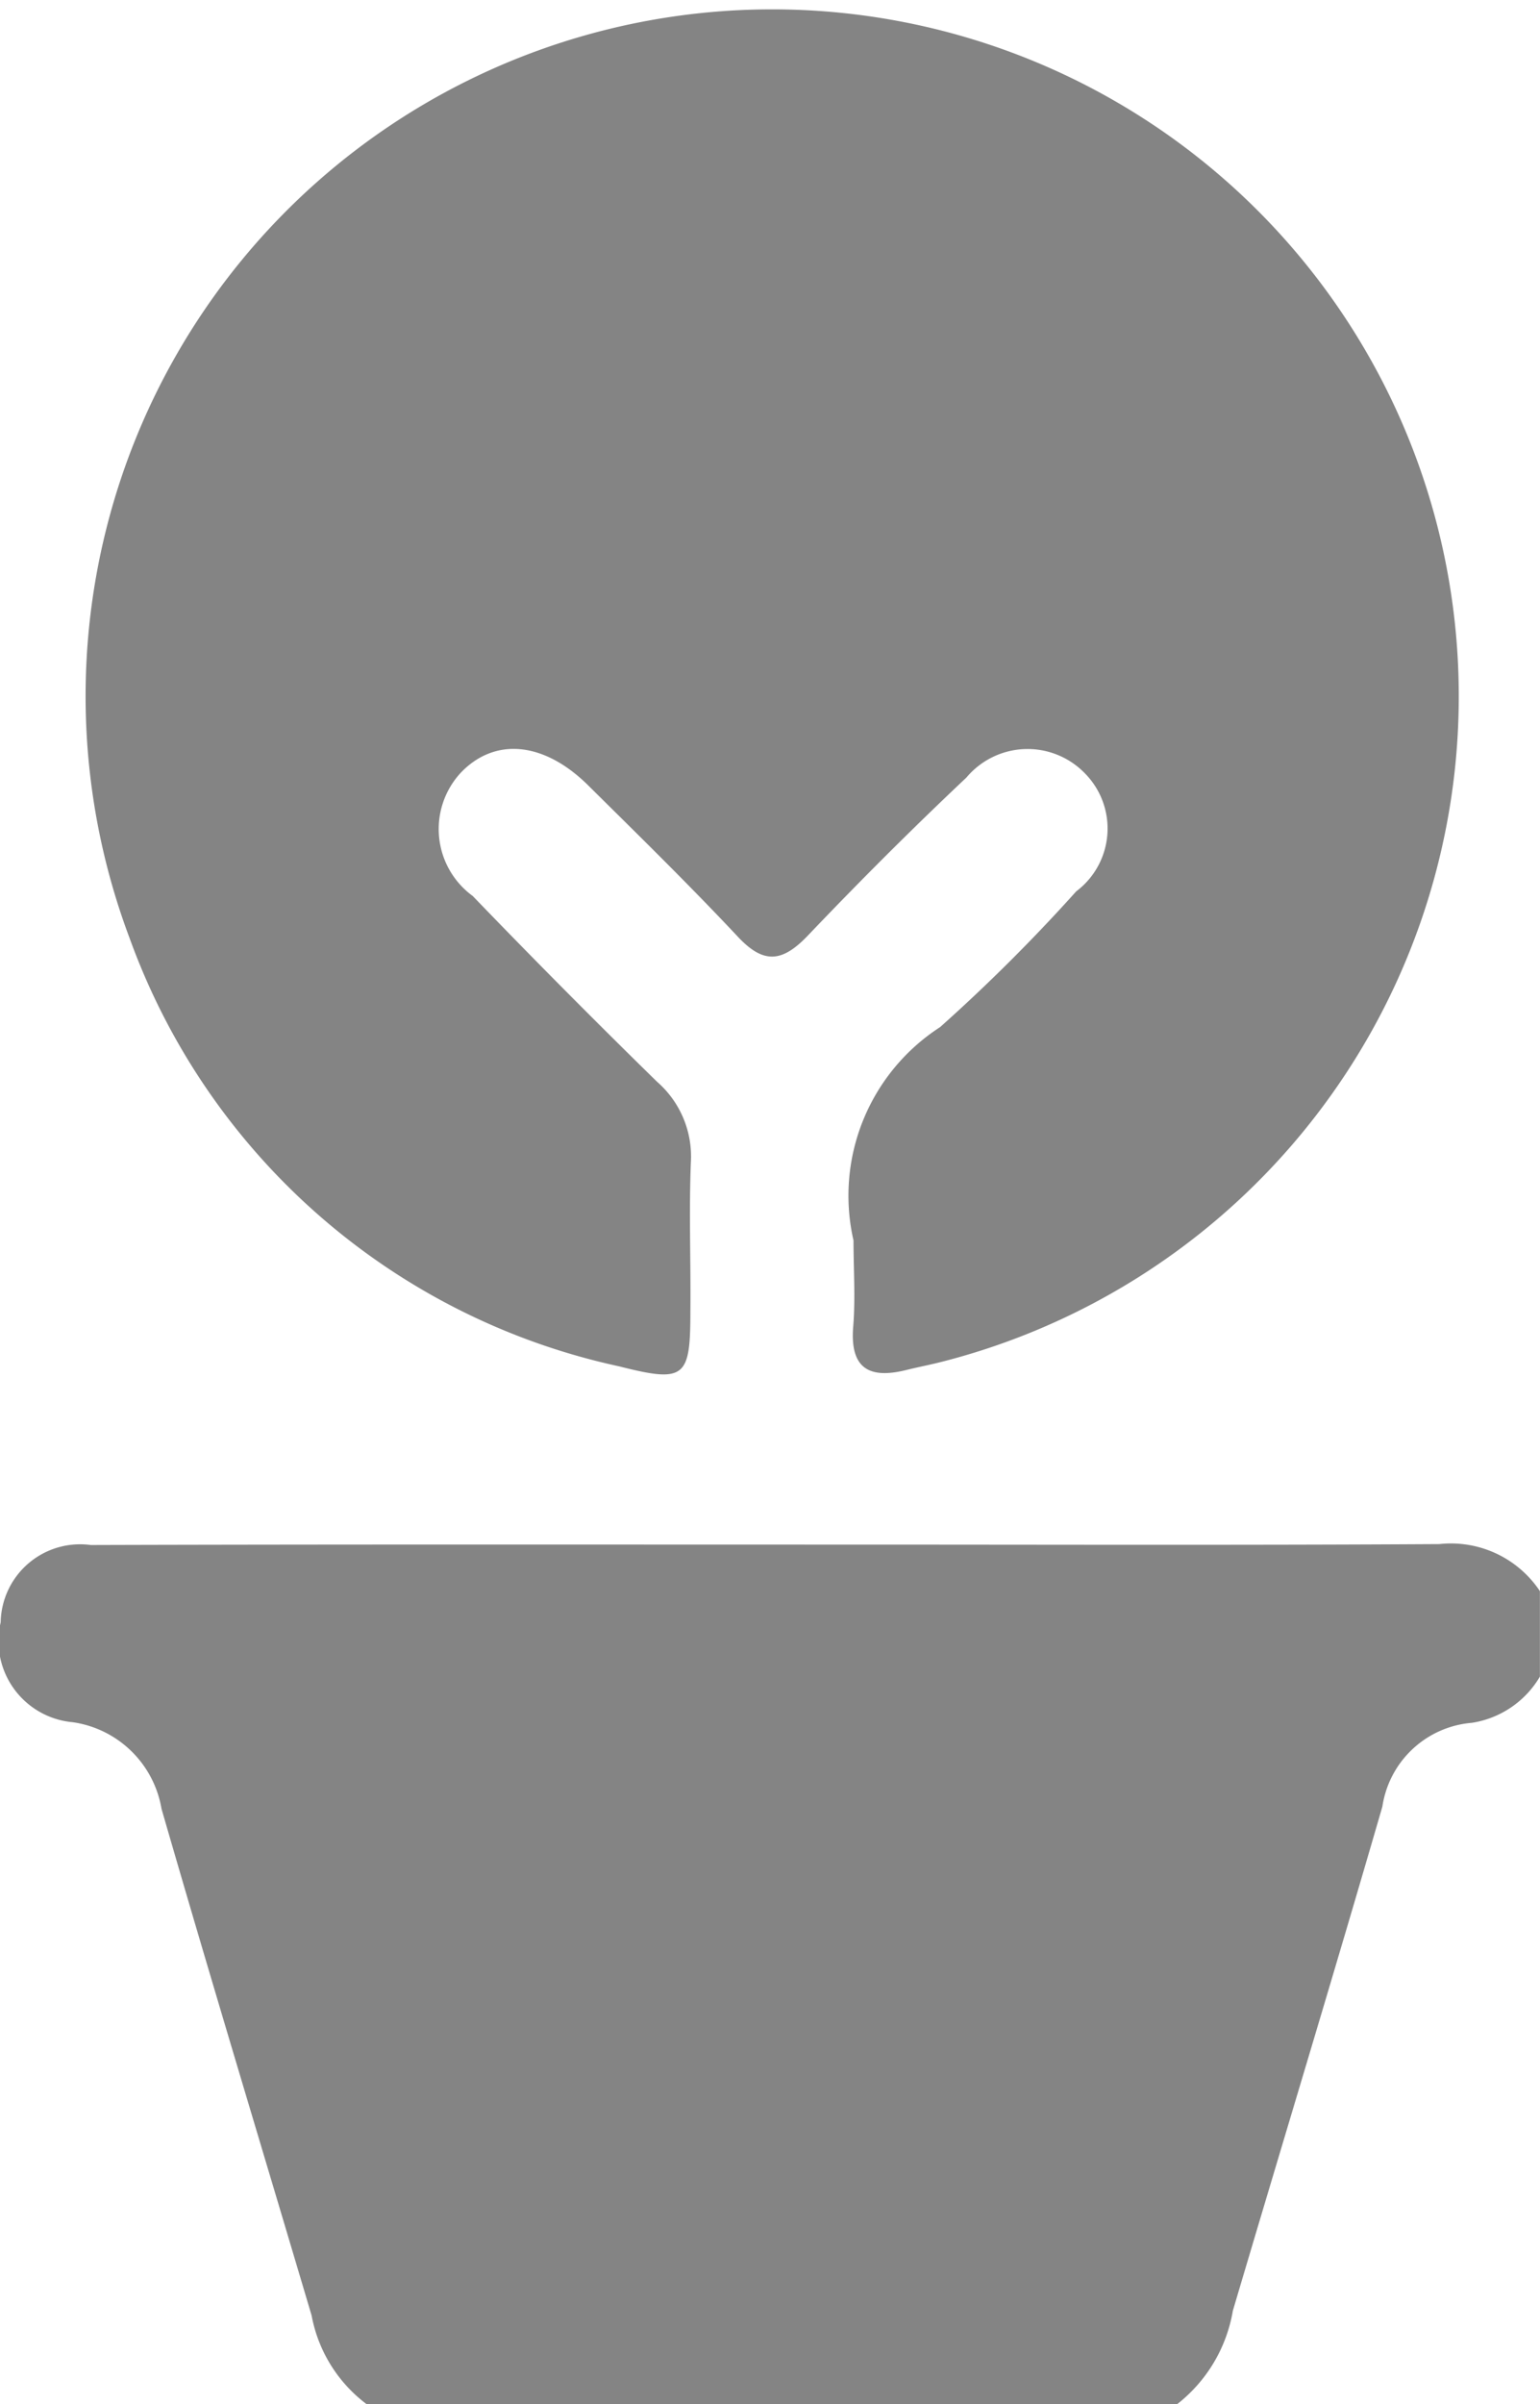
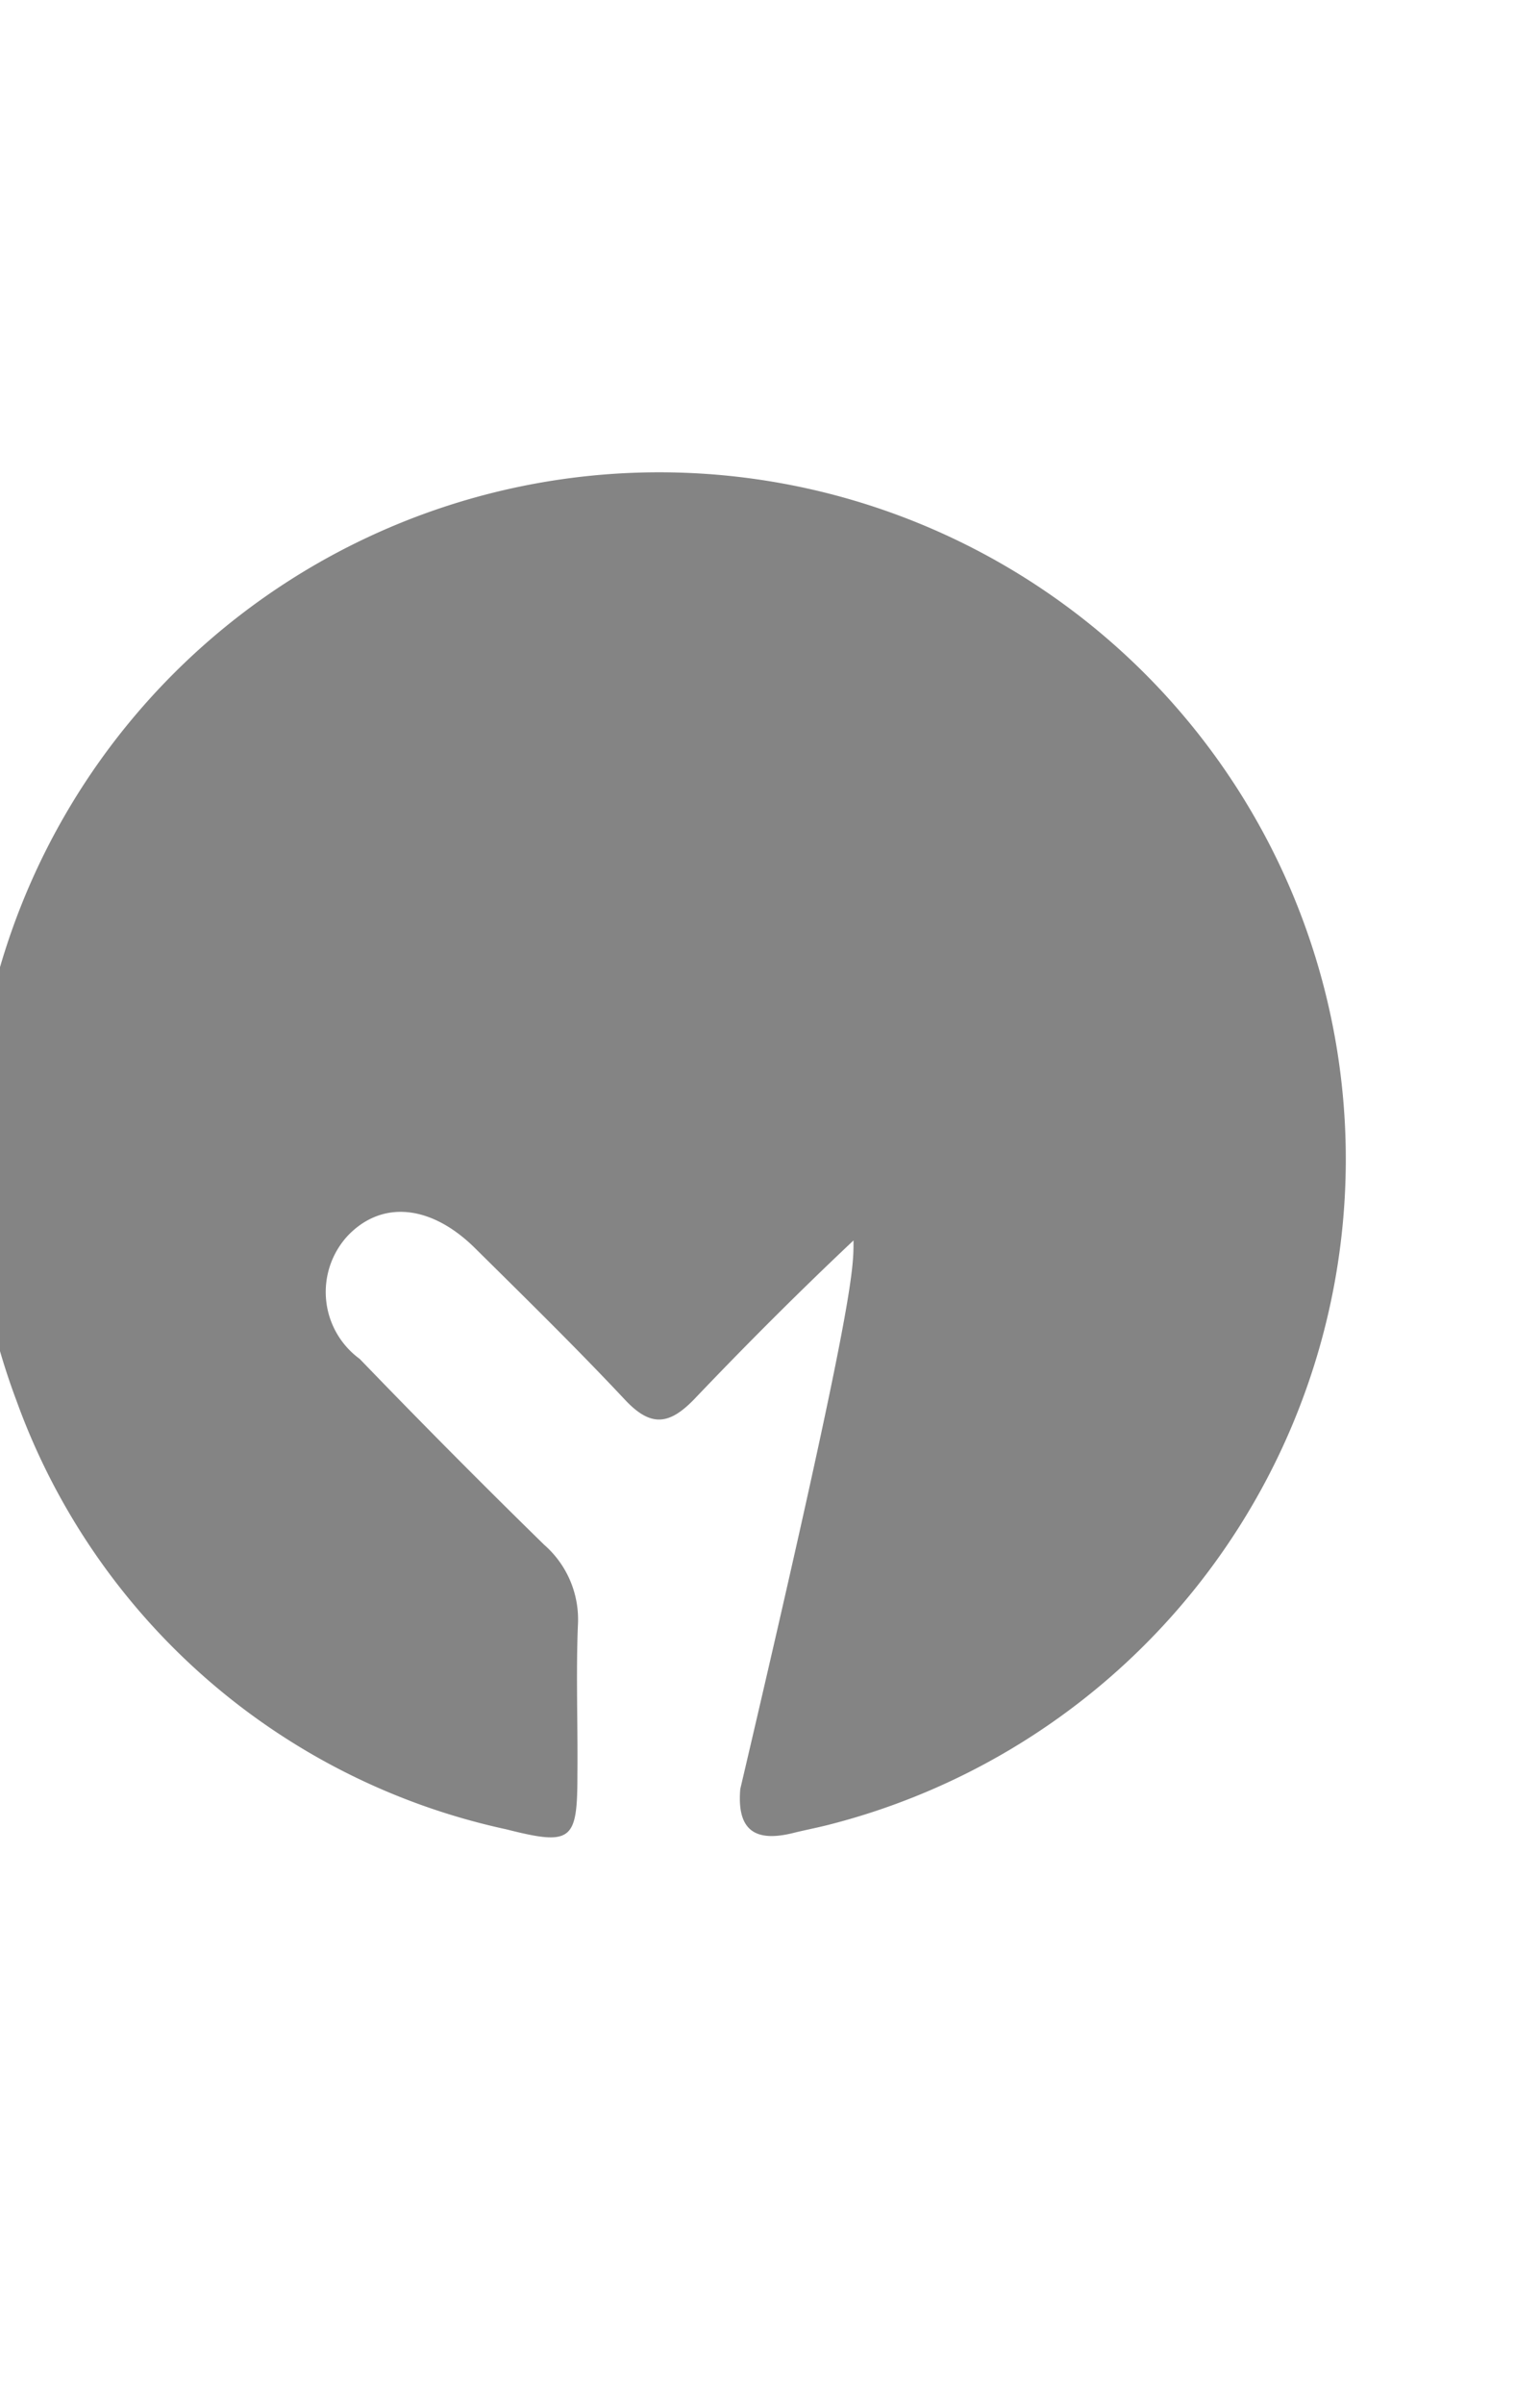
<svg xmlns="http://www.w3.org/2000/svg" width="18.24" height="28.462" viewBox="0 0 18.24 28.462">
  <g id="Group_472" data-name="Group 472" transform="translate(-697.187 -648.133)">
-     <path id="Path_896" data-name="Path 896" d="M5477.83,647.312a1.7,1.7,0,0,1-.649-1.047c-.593-2-1.2-4-1.778-6a1.246,1.246,0,0,0-1.05-1.025.965.965,0,0,1-.855-1.183.941.941,0,0,1,1.068-.915c3.009-.009,6.019-.005,9.027-.005,2.314,0,4.63.008,6.944-.006a1.266,1.266,0,0,1,1.192.557V638.7a1.137,1.137,0,0,1-.806.547,1.168,1.168,0,0,0-1.06.992c-.578,1.994-1.182,3.98-1.771,5.969a1.78,1.78,0,0,1-.66,1.106Z" transform="translate(-4776.303 29.283)" fill="#848484" />
-     <path id="Path_897" data-name="Path 897" d="M5490.367,508.148a2.377,2.377,0,0,1,1.026-2.526,20.557,20.557,0,0,0,1.612-1.607.93.93,0,0,0,.1-1.4.945.945,0,0,0-1.4.052c-.644.607-1.271,1.234-1.882,1.875-.3.312-.519.338-.825.011-.577-.615-1.181-1.206-1.781-1.8-.523-.513-1.1-.561-1.5-.144a.981.981,0,0,0,.14,1.461q1.075,1.115,2.184,2.2a1.173,1.173,0,0,1,.4.948c-.024.59,0,1.182-.006,1.773,0,.782-.063.846-.842.648a7.951,7.951,0,0,1-5.8-5.07,8.132,8.132,0,1,1,9.646,5.009c-.144.038-.287.065-.431.1-.442.114-.688,0-.644-.516C5490.391,508.826,5490.367,508.486,5490.367,508.148Z" transform="translate(-4783.071 154.671)" fill="#848484" />
+     <path id="Path_897" data-name="Path 897" d="M5490.367,508.148c-.644.607-1.271,1.234-1.882,1.875-.3.312-.519.338-.825.011-.577-.615-1.181-1.206-1.781-1.8-.523-.513-1.1-.561-1.5-.144a.981.981,0,0,0,.14,1.461q1.075,1.115,2.184,2.2a1.173,1.173,0,0,1,.4.948c-.024.59,0,1.182-.006,1.773,0,.782-.063.846-.842.648a7.951,7.951,0,0,1-5.8-5.07,8.132,8.132,0,1,1,9.646,5.009c-.144.038-.287.065-.431.1-.442.114-.688,0-.644-.516C5490.391,508.826,5490.367,508.486,5490.367,508.148Z" transform="translate(-4783.071 154.671)" fill="#848484" />
  </g>
</svg>